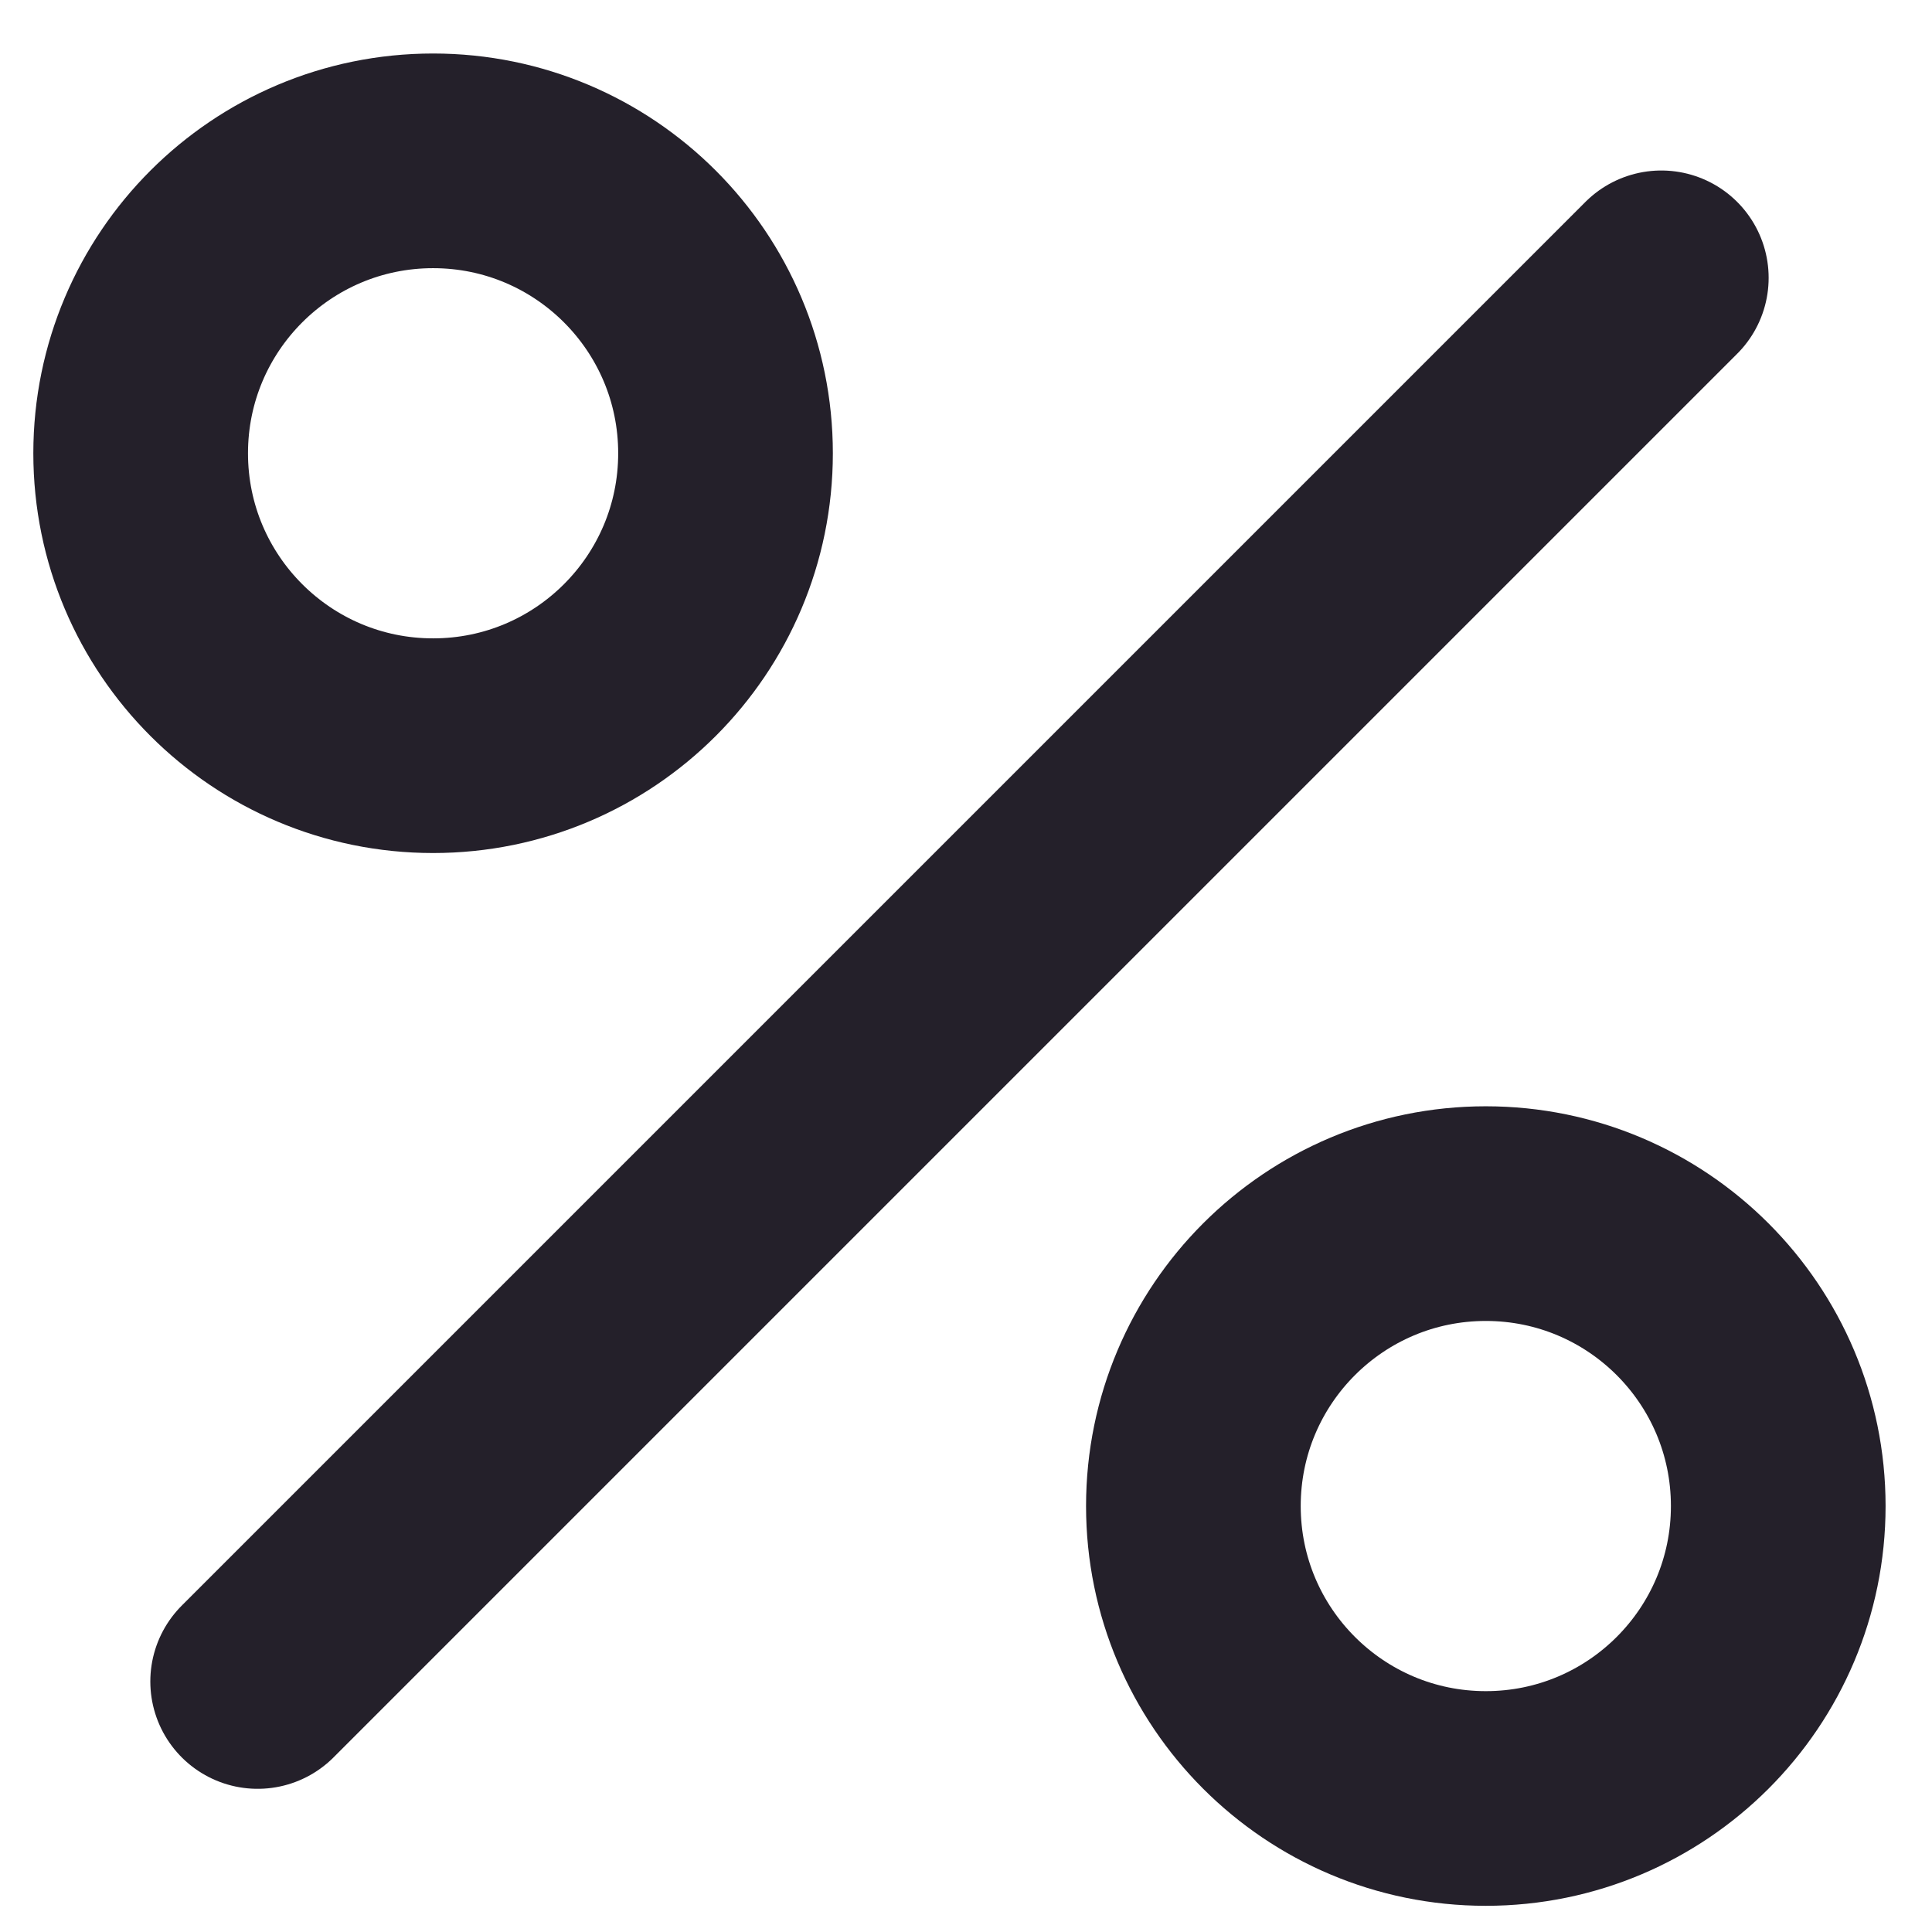
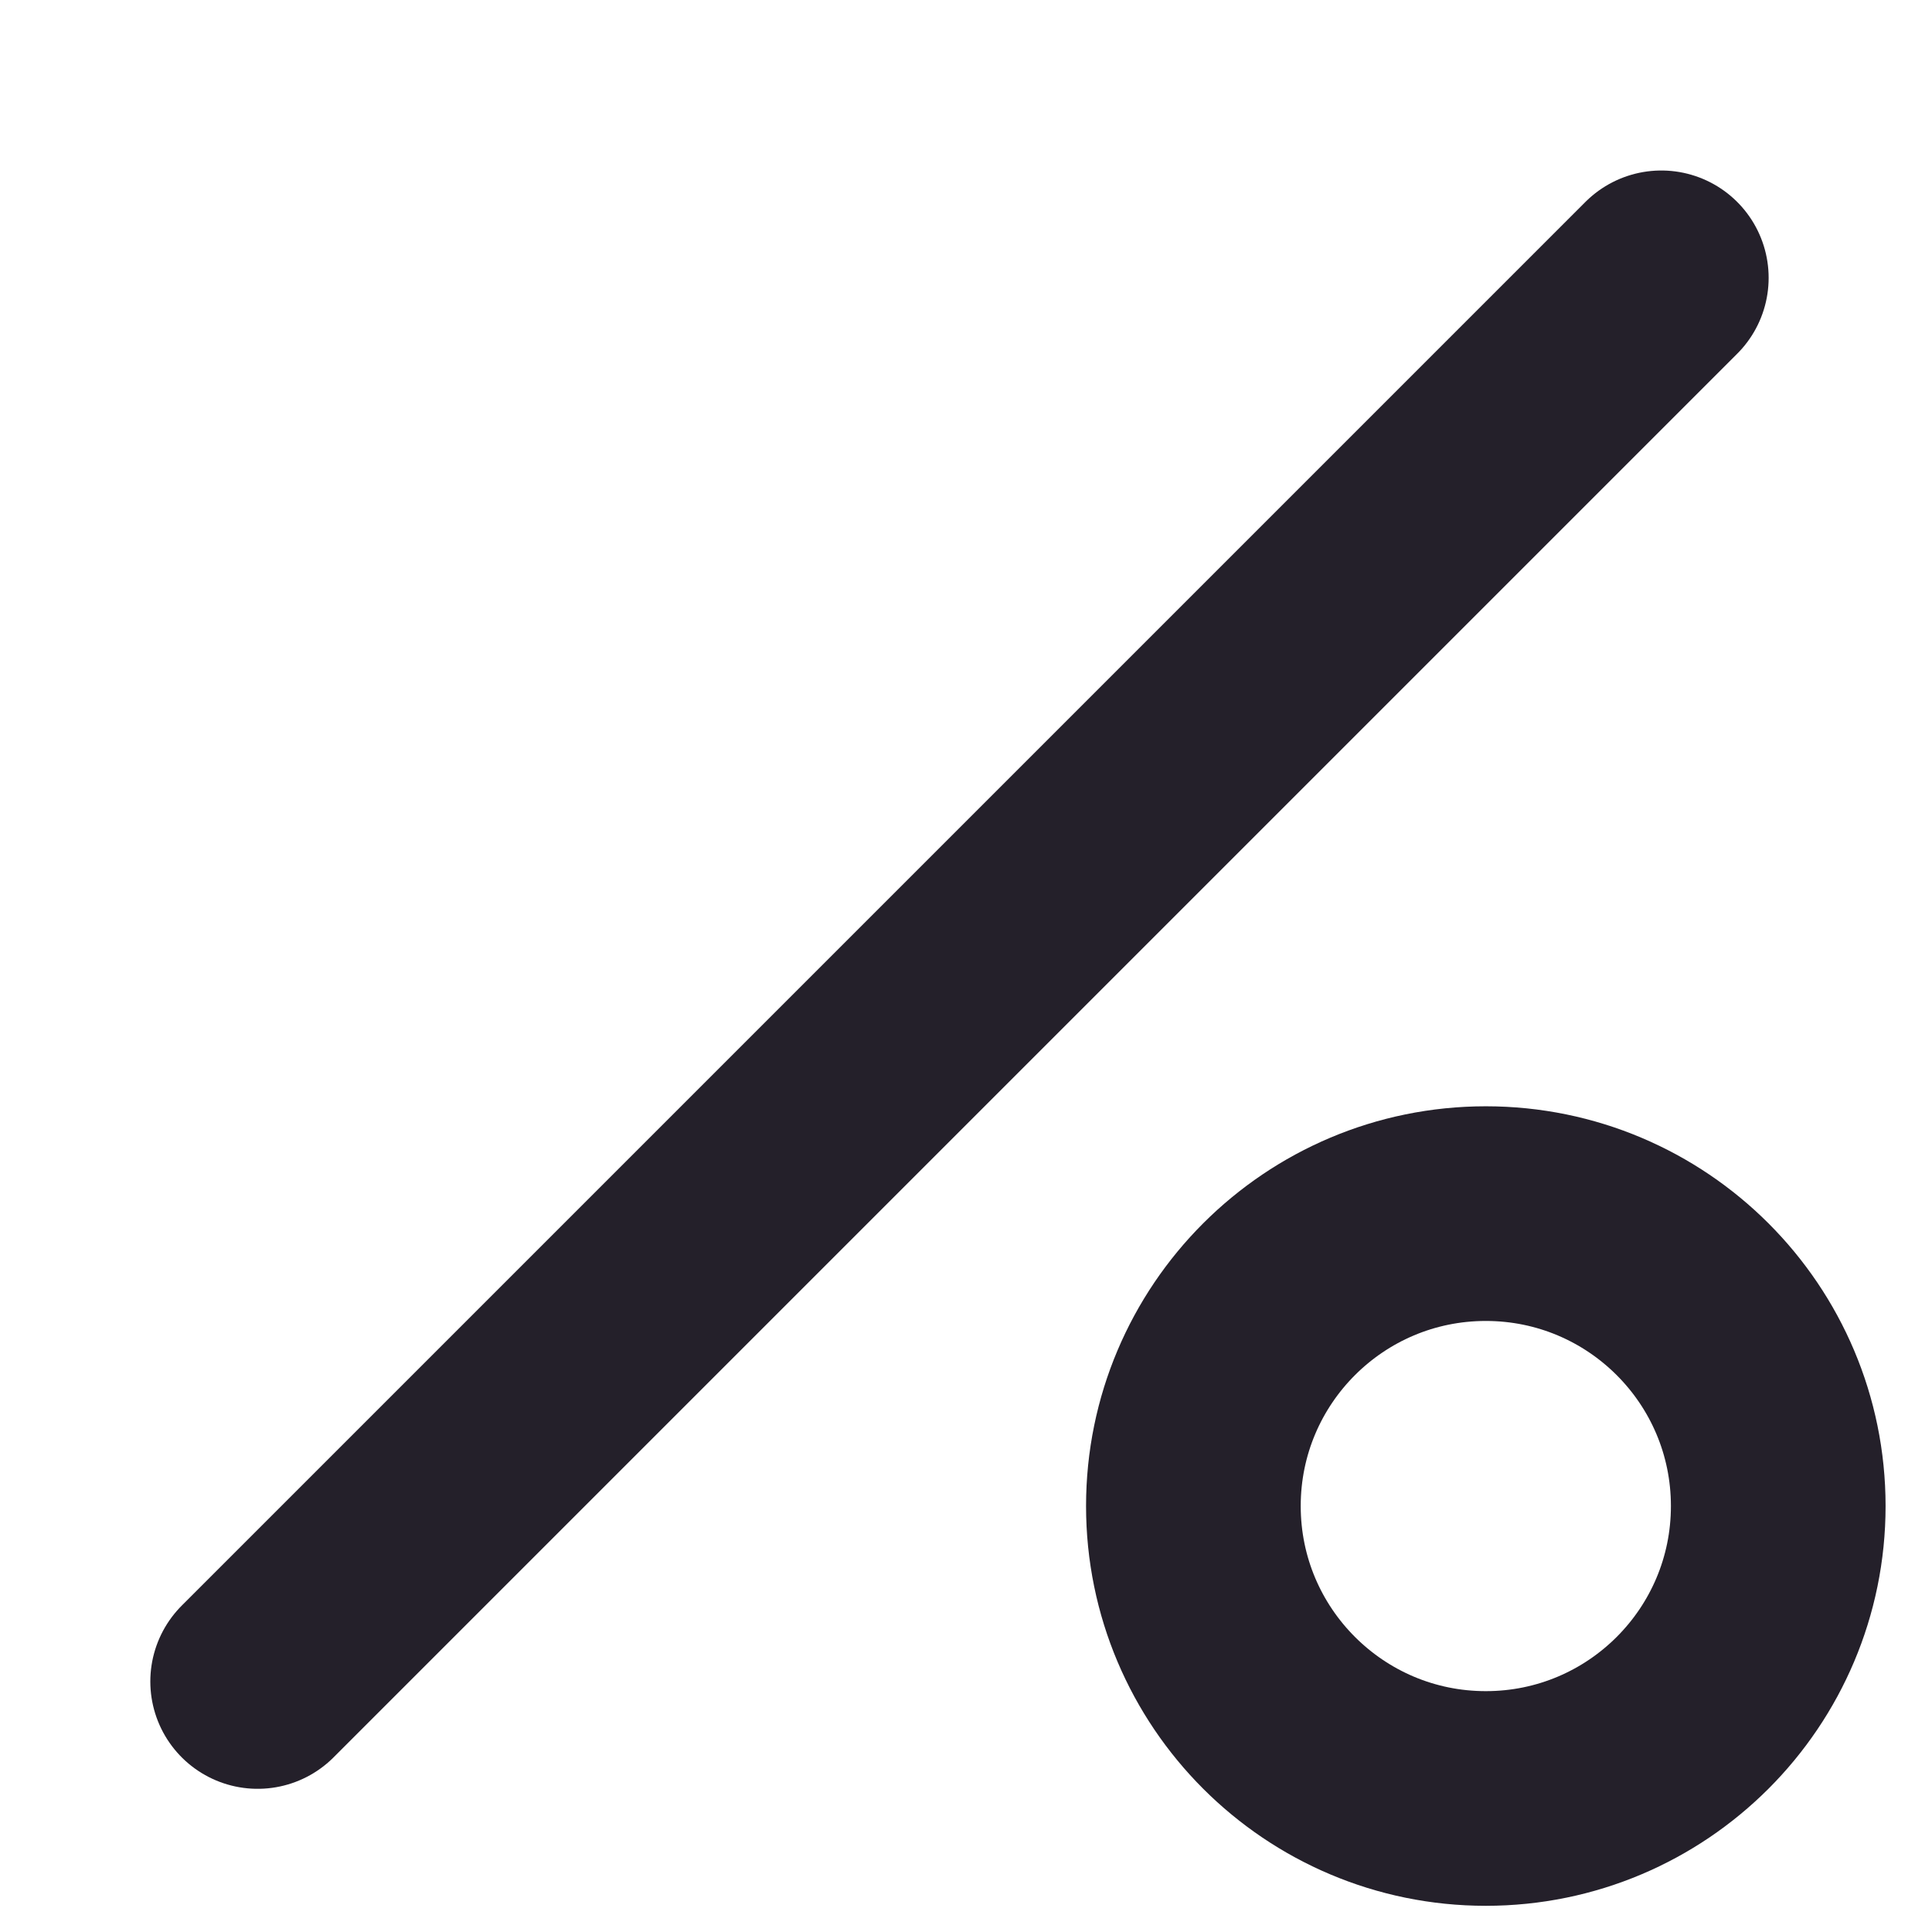
<svg xmlns="http://www.w3.org/2000/svg" width="36" height="36" viewBox="0 0 36 36" fill="none">
  <path d="M4.801 31.332L30.956 5.177" stroke="#24202A" stroke-width="4" stroke-linecap="round" stroke-linejoin="round" />
  <path d="M27.686 33.512C30.696 33.512 33.135 31.072 33.135 28.063C33.135 25.053 30.696 22.614 27.686 22.614C24.677 22.614 22.237 25.053 22.237 28.063C22.237 31.072 24.677 33.512 27.686 33.512Z" stroke="#24202A" stroke-width="4" stroke-linecap="round" stroke-linejoin="round" />
-   <path d="M8.07 13.895C11.08 13.895 13.519 11.456 13.519 8.446C13.519 5.437 11.08 2.997 8.07 2.997C5.061 2.997 2.621 5.437 2.621 8.446C2.621 11.456 5.061 13.895 8.07 13.895Z" stroke="#24202A" stroke-width="4" stroke-linecap="round" stroke-linejoin="round" />
</svg>